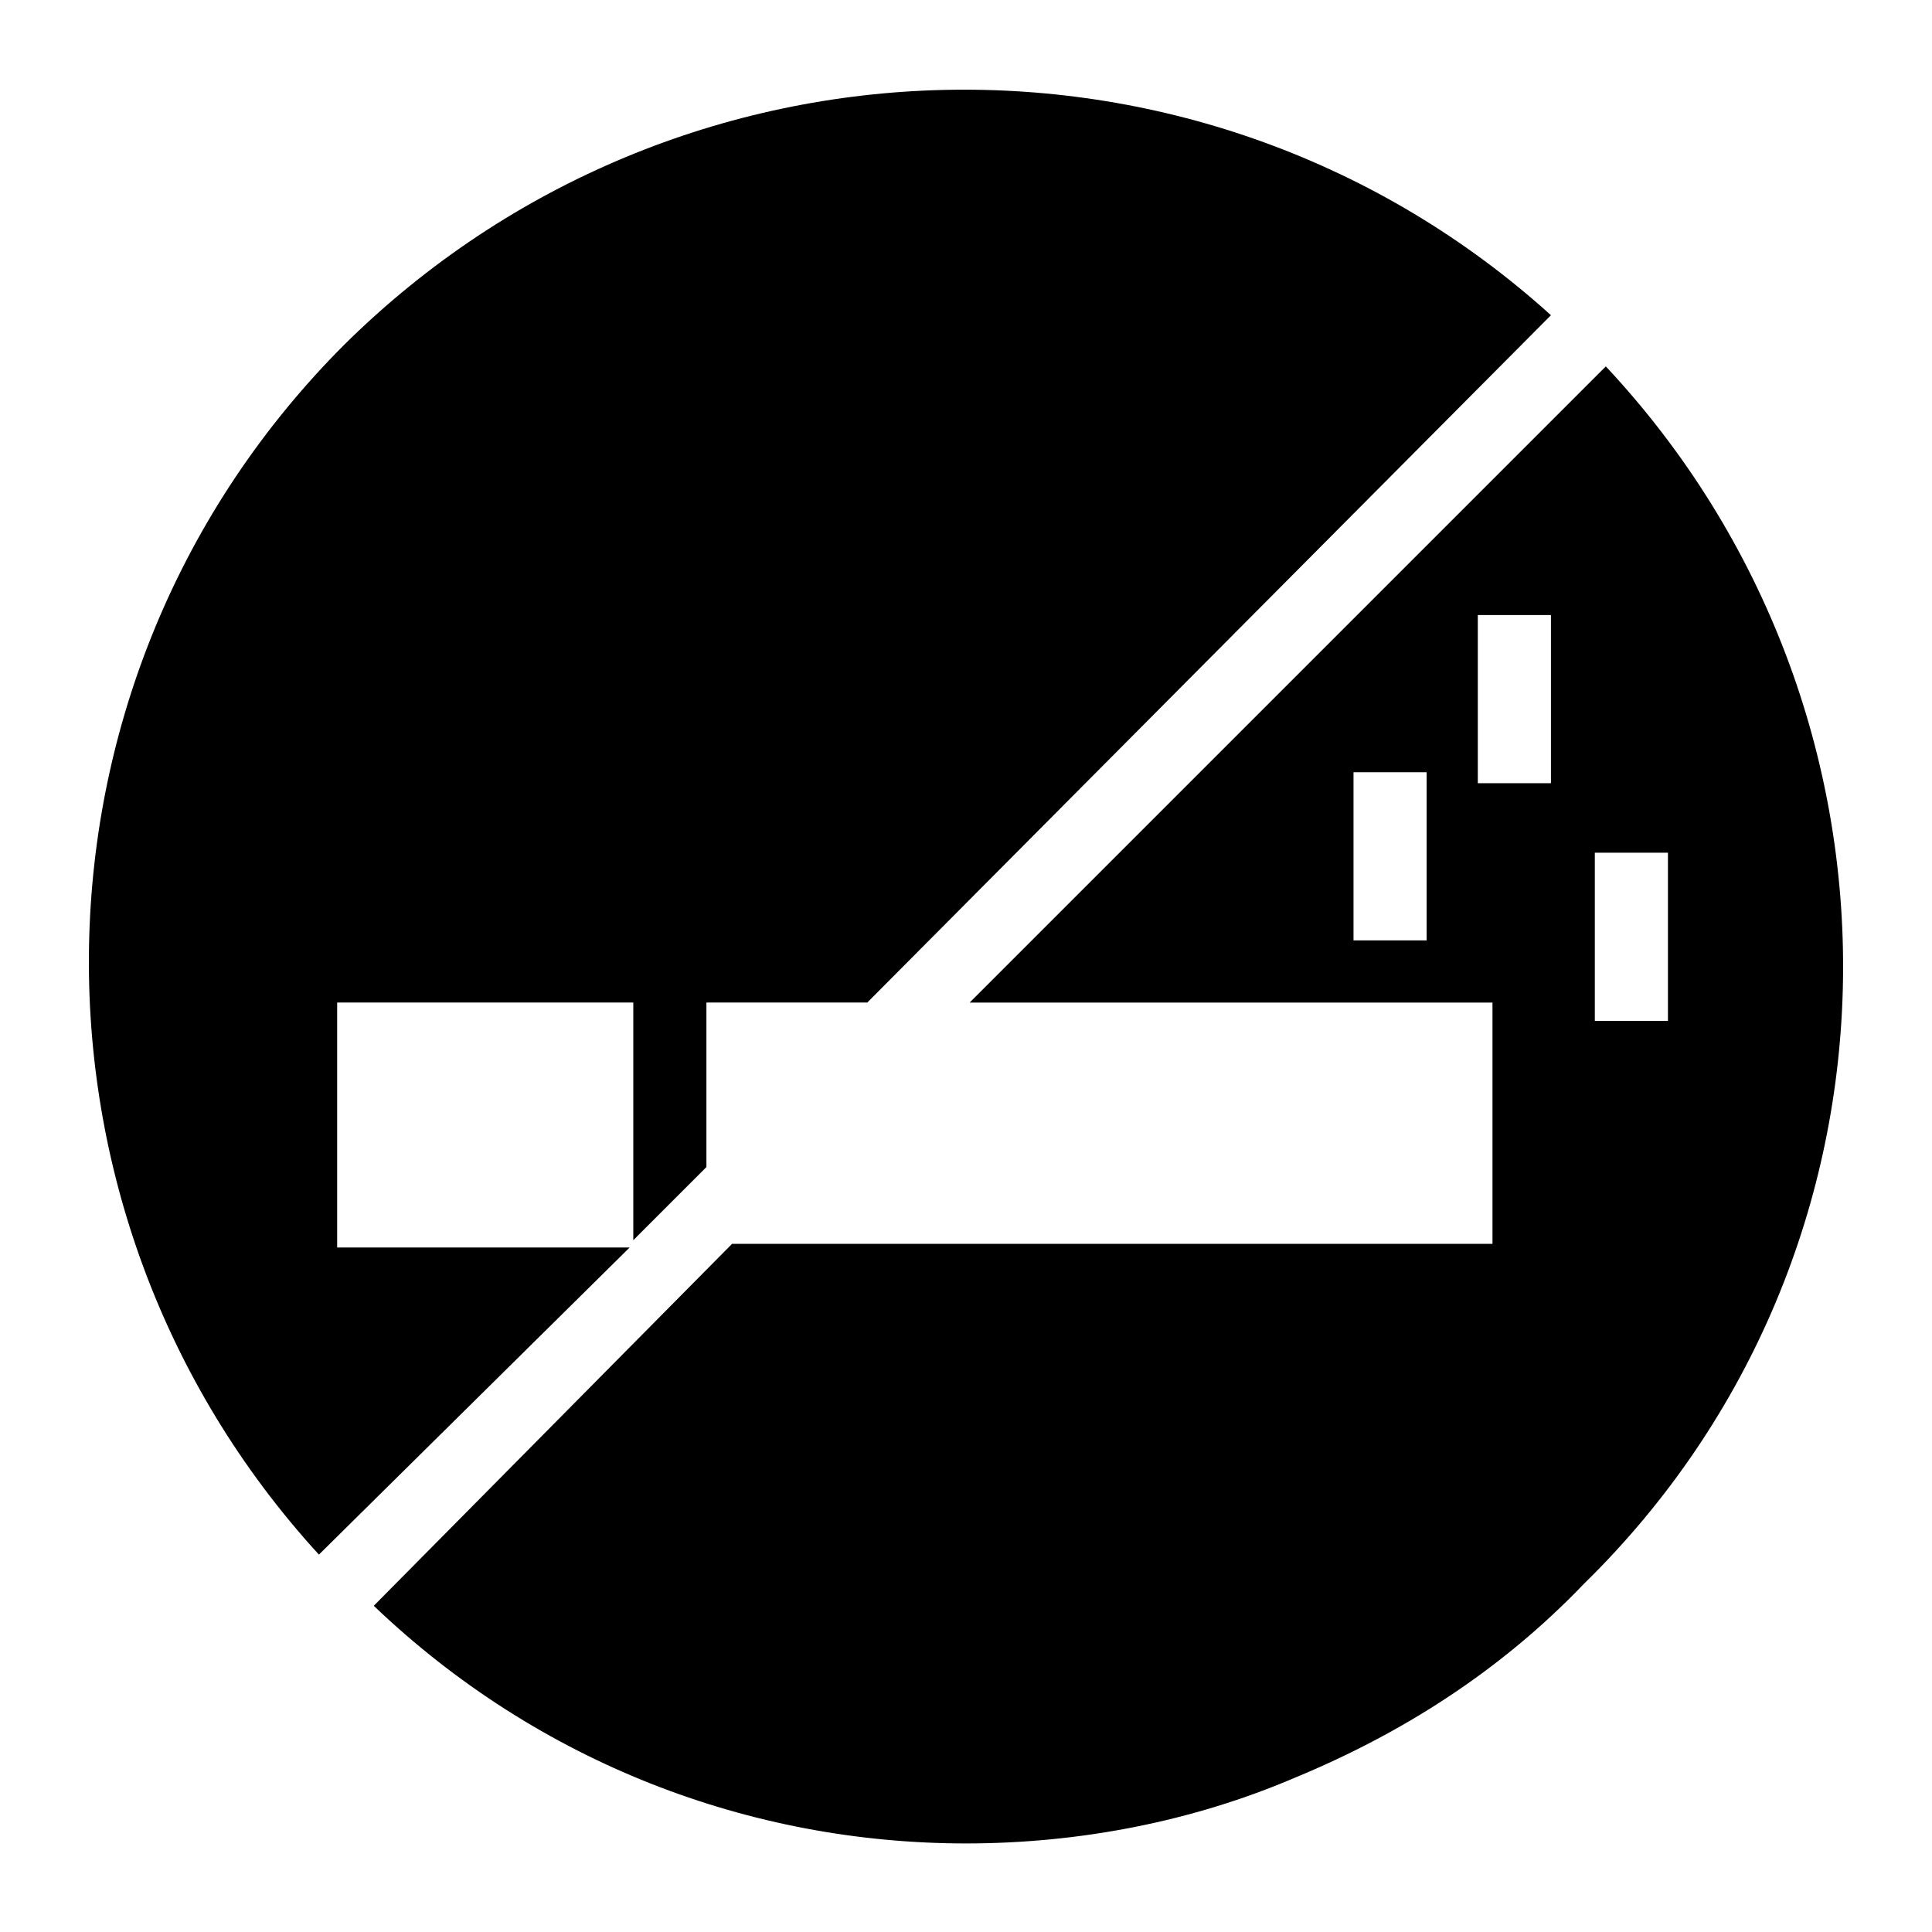
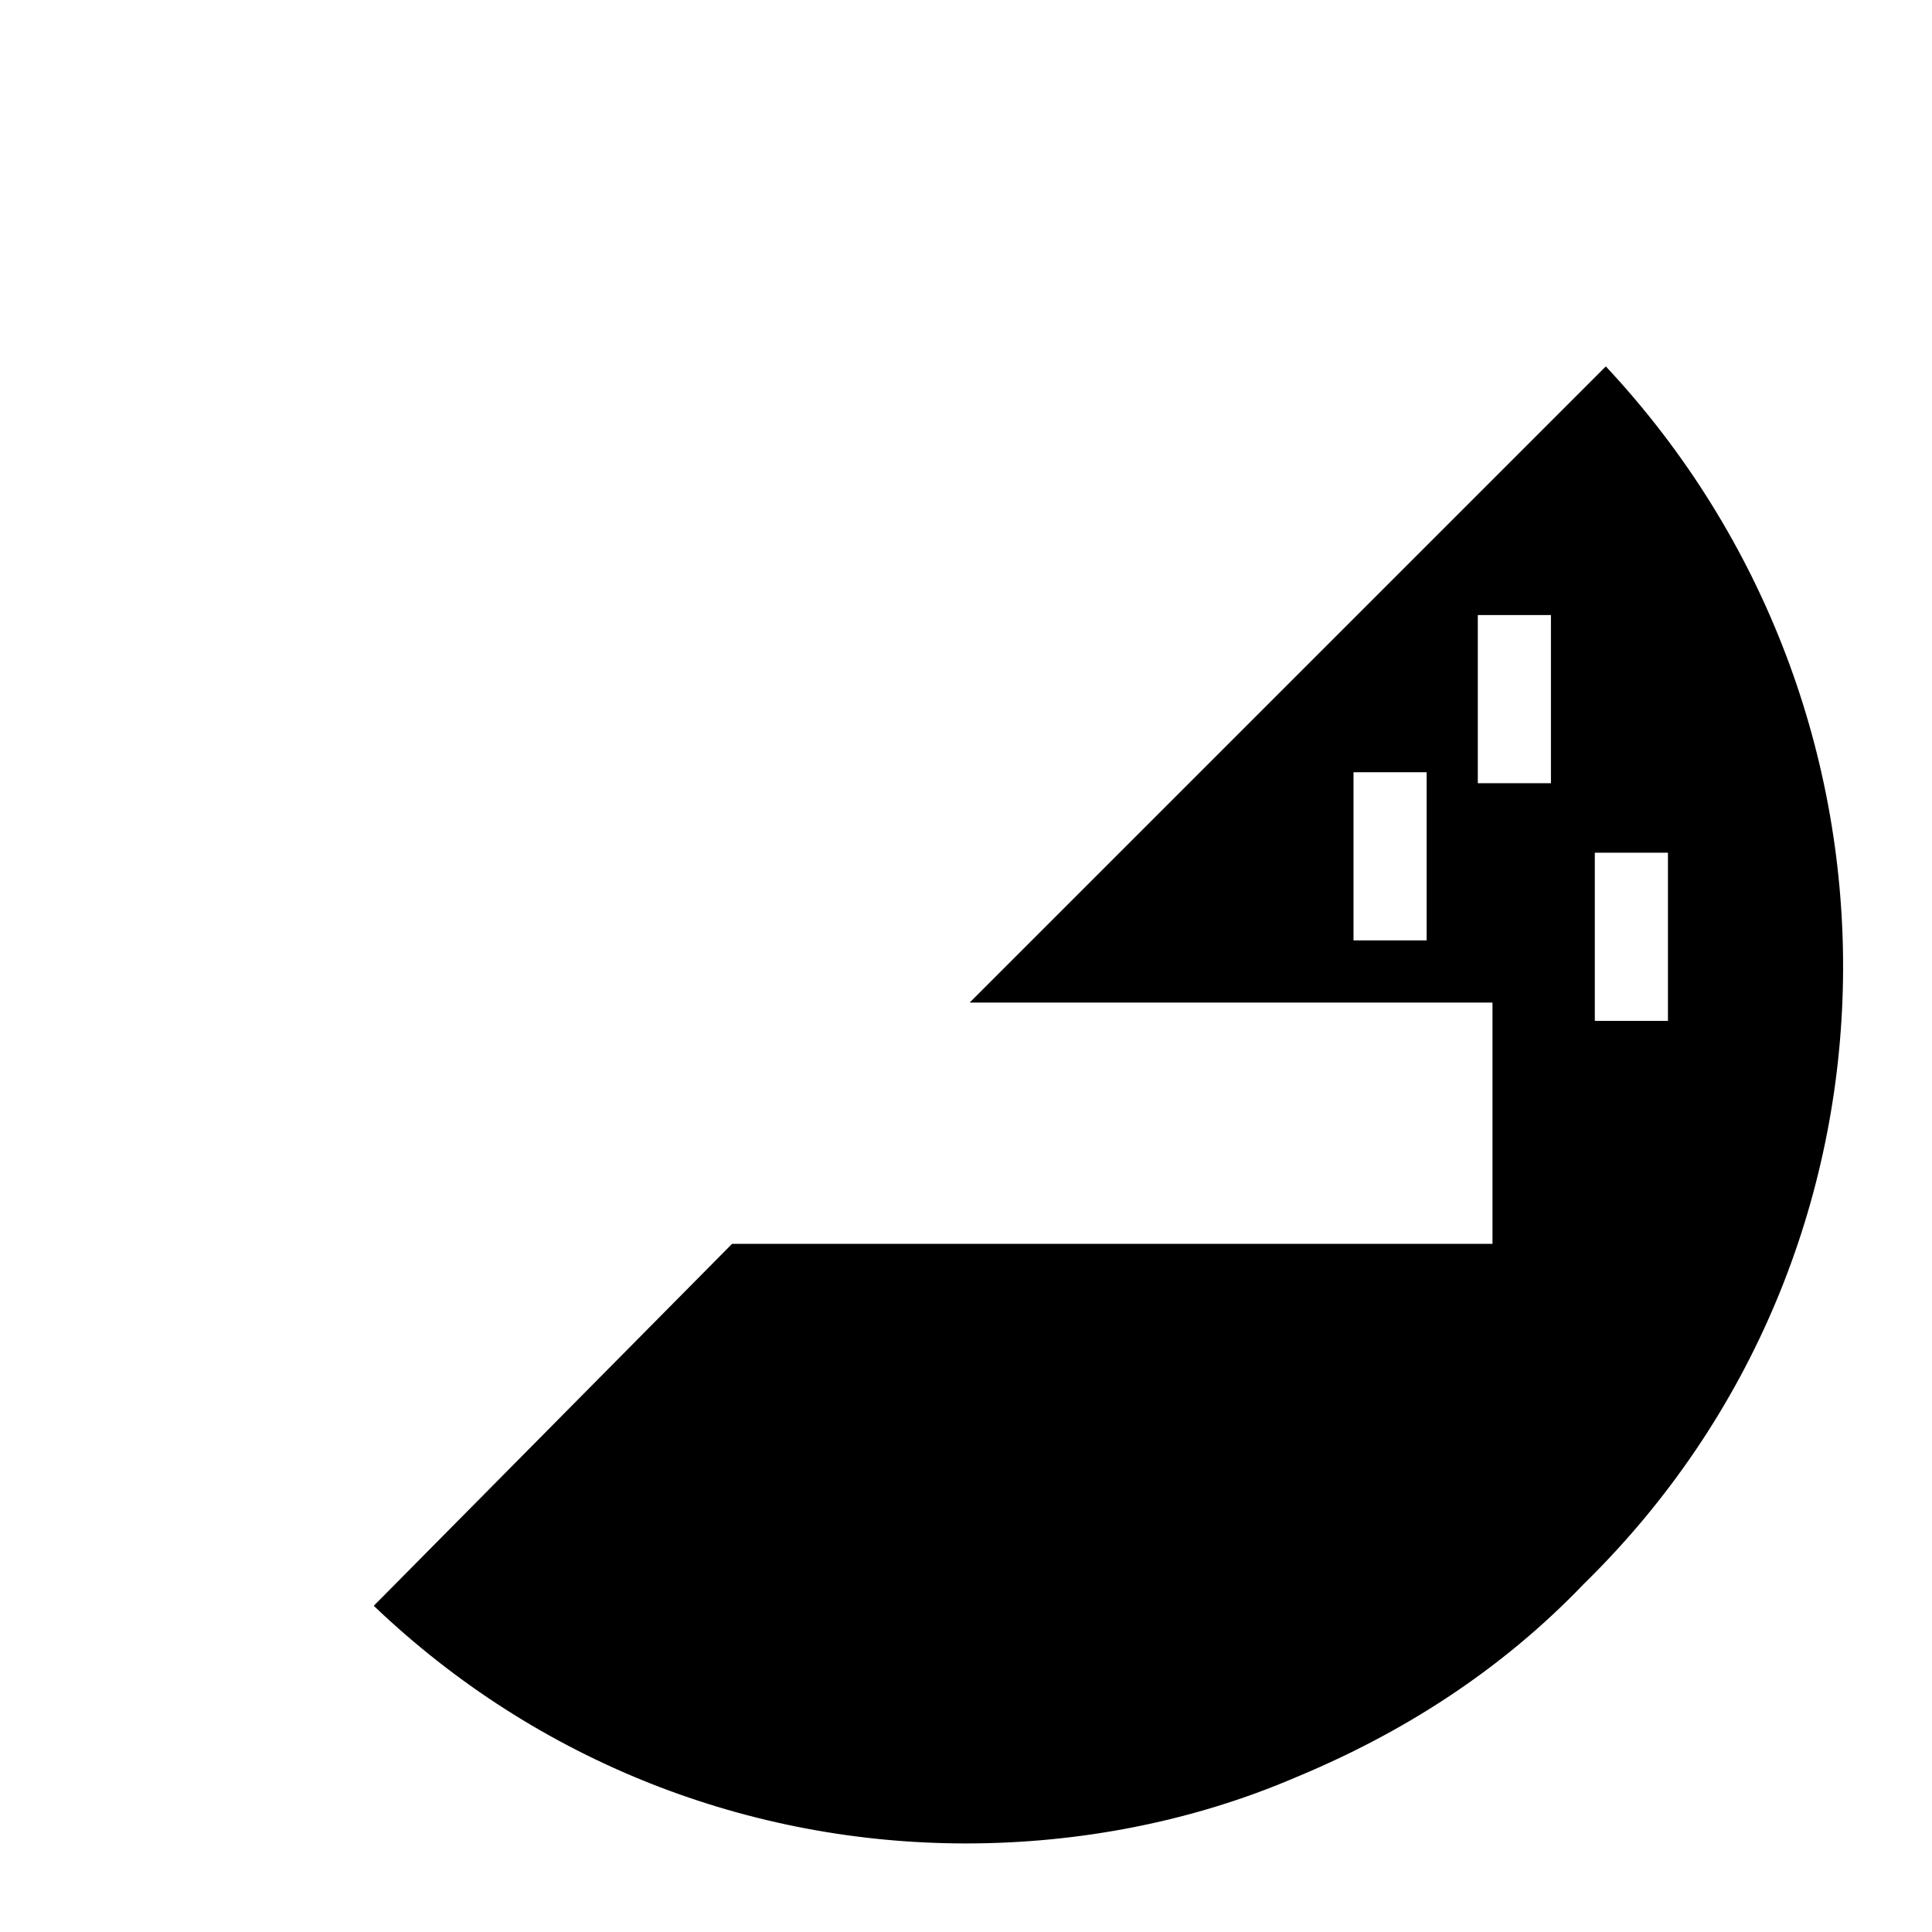
<svg xmlns="http://www.w3.org/2000/svg" fill="#000000" width="800px" height="800px" version="1.1" viewBox="144 144 512 512">
  <g>
-     <path d="m310.86 474.6h-77.508v-64.914h78.477v62.977l19.379-19.379v-43.598h42.629l181.18-182.15c-91.07-82.352-231.56-79.445-319.72 7.754-88.168 88.168-90.105 229.62-6.781 320.7z" />
    <path d="m569.55 241.11-168.58 168.58h138.55v63.945h-201.52l-94.949 95.918c43.598 41.66 99.793 62.977 156.96 62.977 30.035 0 60.07-5.812 87.199-17.441 28.098-11.625 54.258-28.098 76.539-51.352 90.102-88.164 91.07-231.55 5.812-322.63zm-47.477 152.11h-19.379v-44.566h19.379zm32.941-41.66h-19.379v-44.566h19.379zm11.629 62.977v-44.566h19.379v44.566z" />
  </g>
</svg>